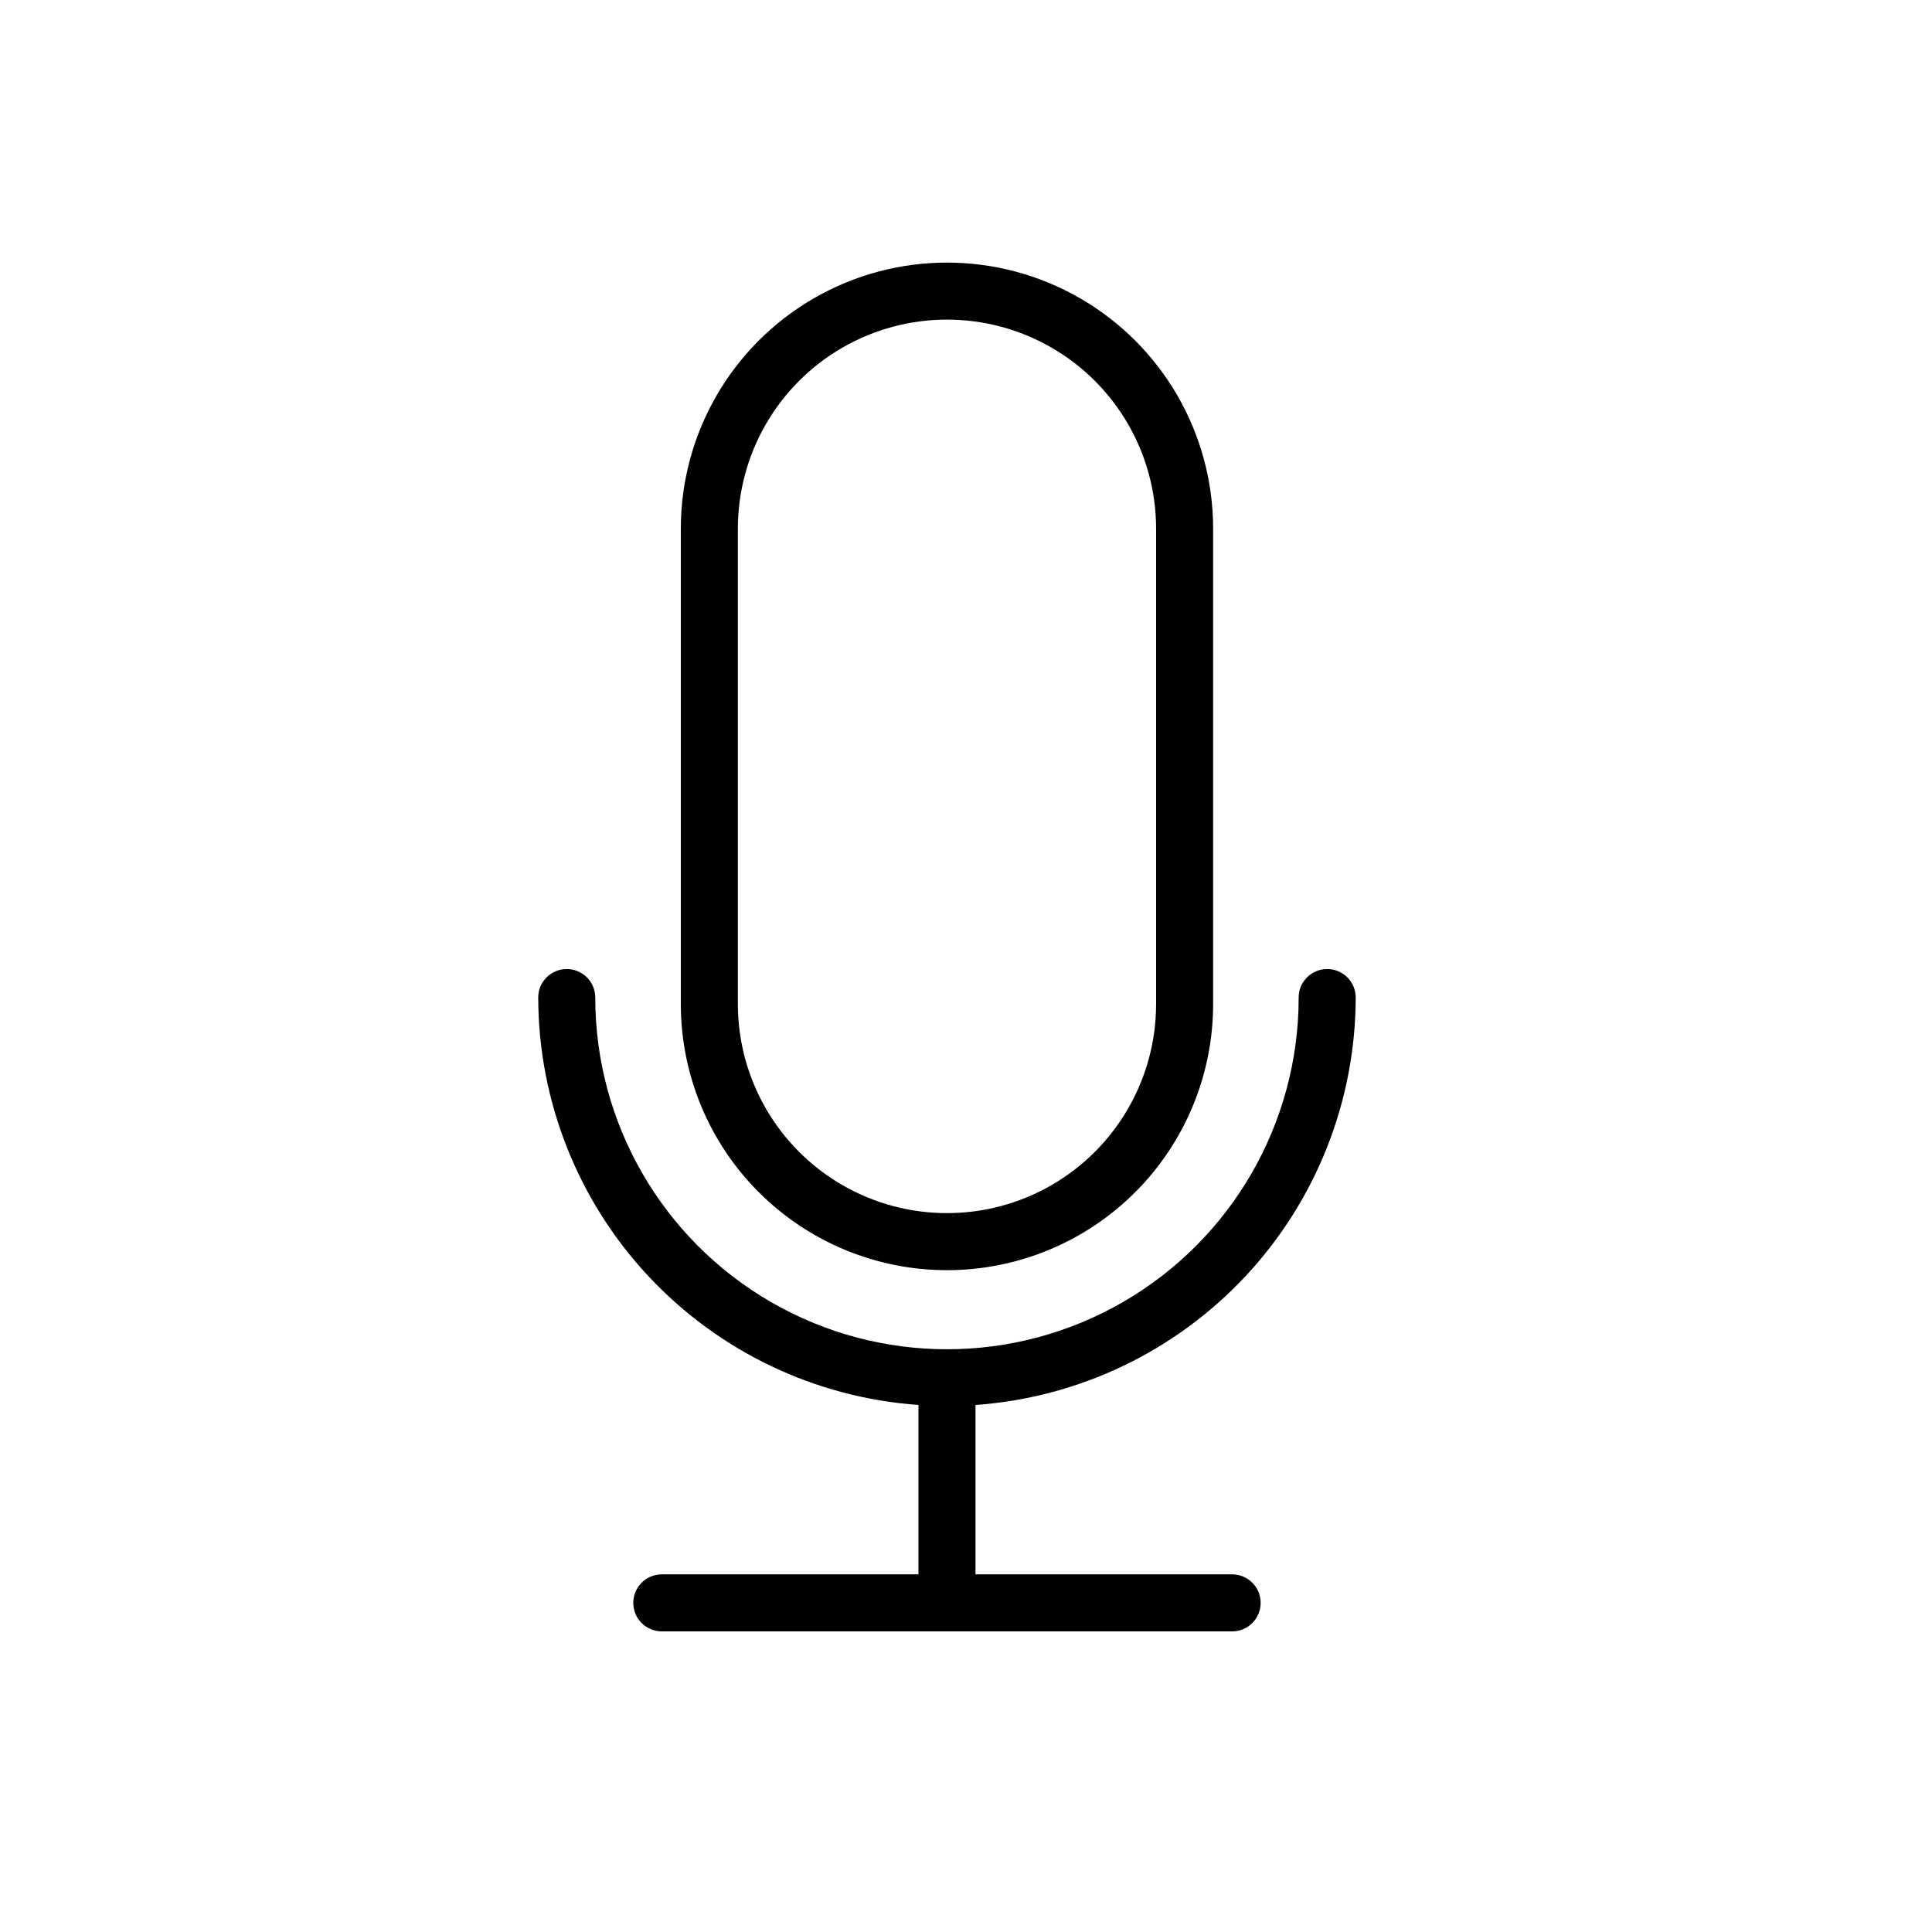
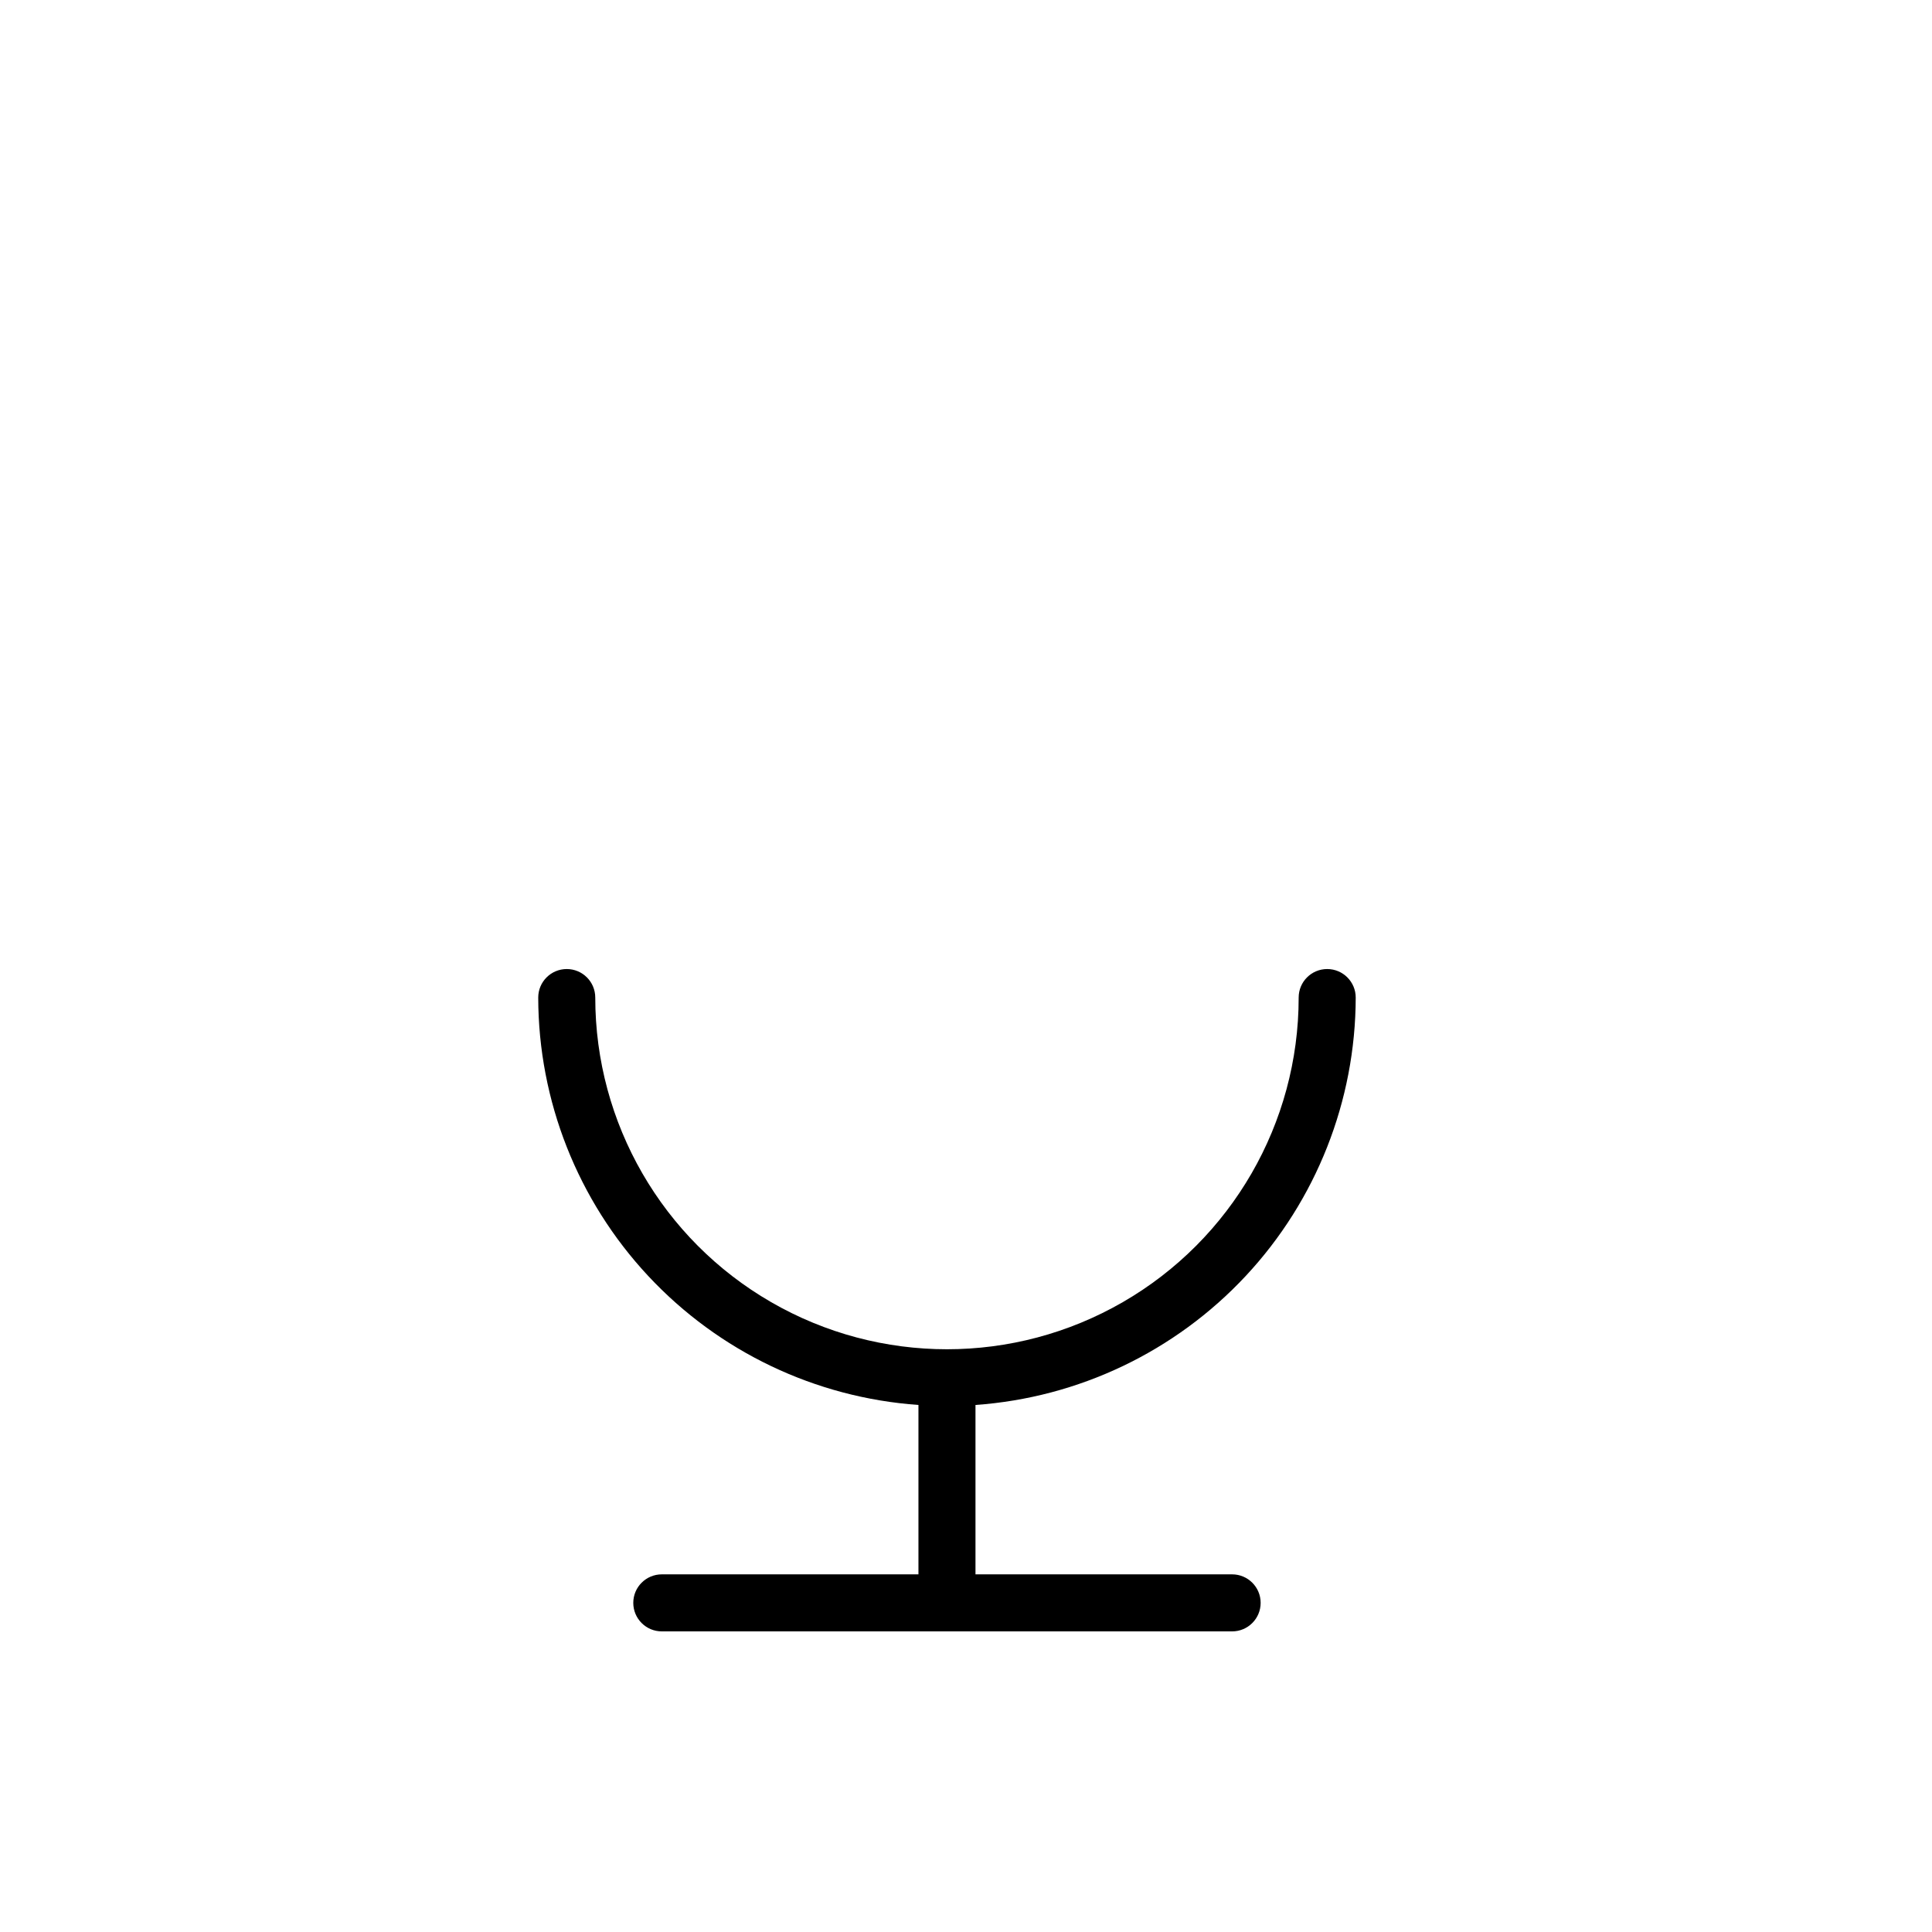
<svg xmlns="http://www.w3.org/2000/svg" fill="#000000" width="800px" height="800px" version="1.1" viewBox="144 144 512 512">
  <g>
-     <path d="m394.96 480.61c18.707 0 36.648-7.434 49.875-20.66 13.227-13.227 20.656-31.168 20.656-49.875v-125.95c0-25.199-13.441-48.484-35.266-61.082-21.824-12.602-48.711-12.602-70.531 0-21.824 12.598-35.27 35.883-35.27 61.082v125.95c0 18.707 7.434 36.648 20.66 49.875 13.227 13.227 31.168 20.66 49.875 20.66zm-55.418-196.49c0-19.797 10.562-38.094 27.707-47.992 17.148-9.902 38.273-9.902 55.422 0 17.145 9.898 27.707 28.195 27.707 47.992v125.95c0 19.801-10.562 38.094-27.707 47.996-17.148 9.898-38.273 9.898-55.422 0-17.145-9.902-27.707-28.195-27.707-47.996z" />
    <path d="m470.53 561.22h-68.016v-44.891c27.332-1.934 52.914-14.145 71.609-34.176 18.691-20.027 29.109-46.395 29.156-73.789 0-4.176-3.387-7.559-7.559-7.559-4.176 0-7.559 3.383-7.559 7.559 0 33.297-17.762 64.066-46.602 80.715-28.836 16.652-64.367 16.652-93.203 0-28.84-16.648-46.605-47.418-46.605-80.715 0-4.176-3.383-7.559-7.555-7.559-4.176 0-7.559 3.383-7.559 7.559 0.047 27.395 10.465 53.762 29.156 73.789 18.695 20.031 44.277 32.242 71.605 34.176v44.891h-68.012c-4.176 0-7.559 3.383-7.559 7.555 0 4.176 3.383 7.559 7.559 7.559h151.14c4.176 0 7.559-3.383 7.559-7.559 0-4.172-3.383-7.555-7.559-7.555z" />
  </g>
</svg>